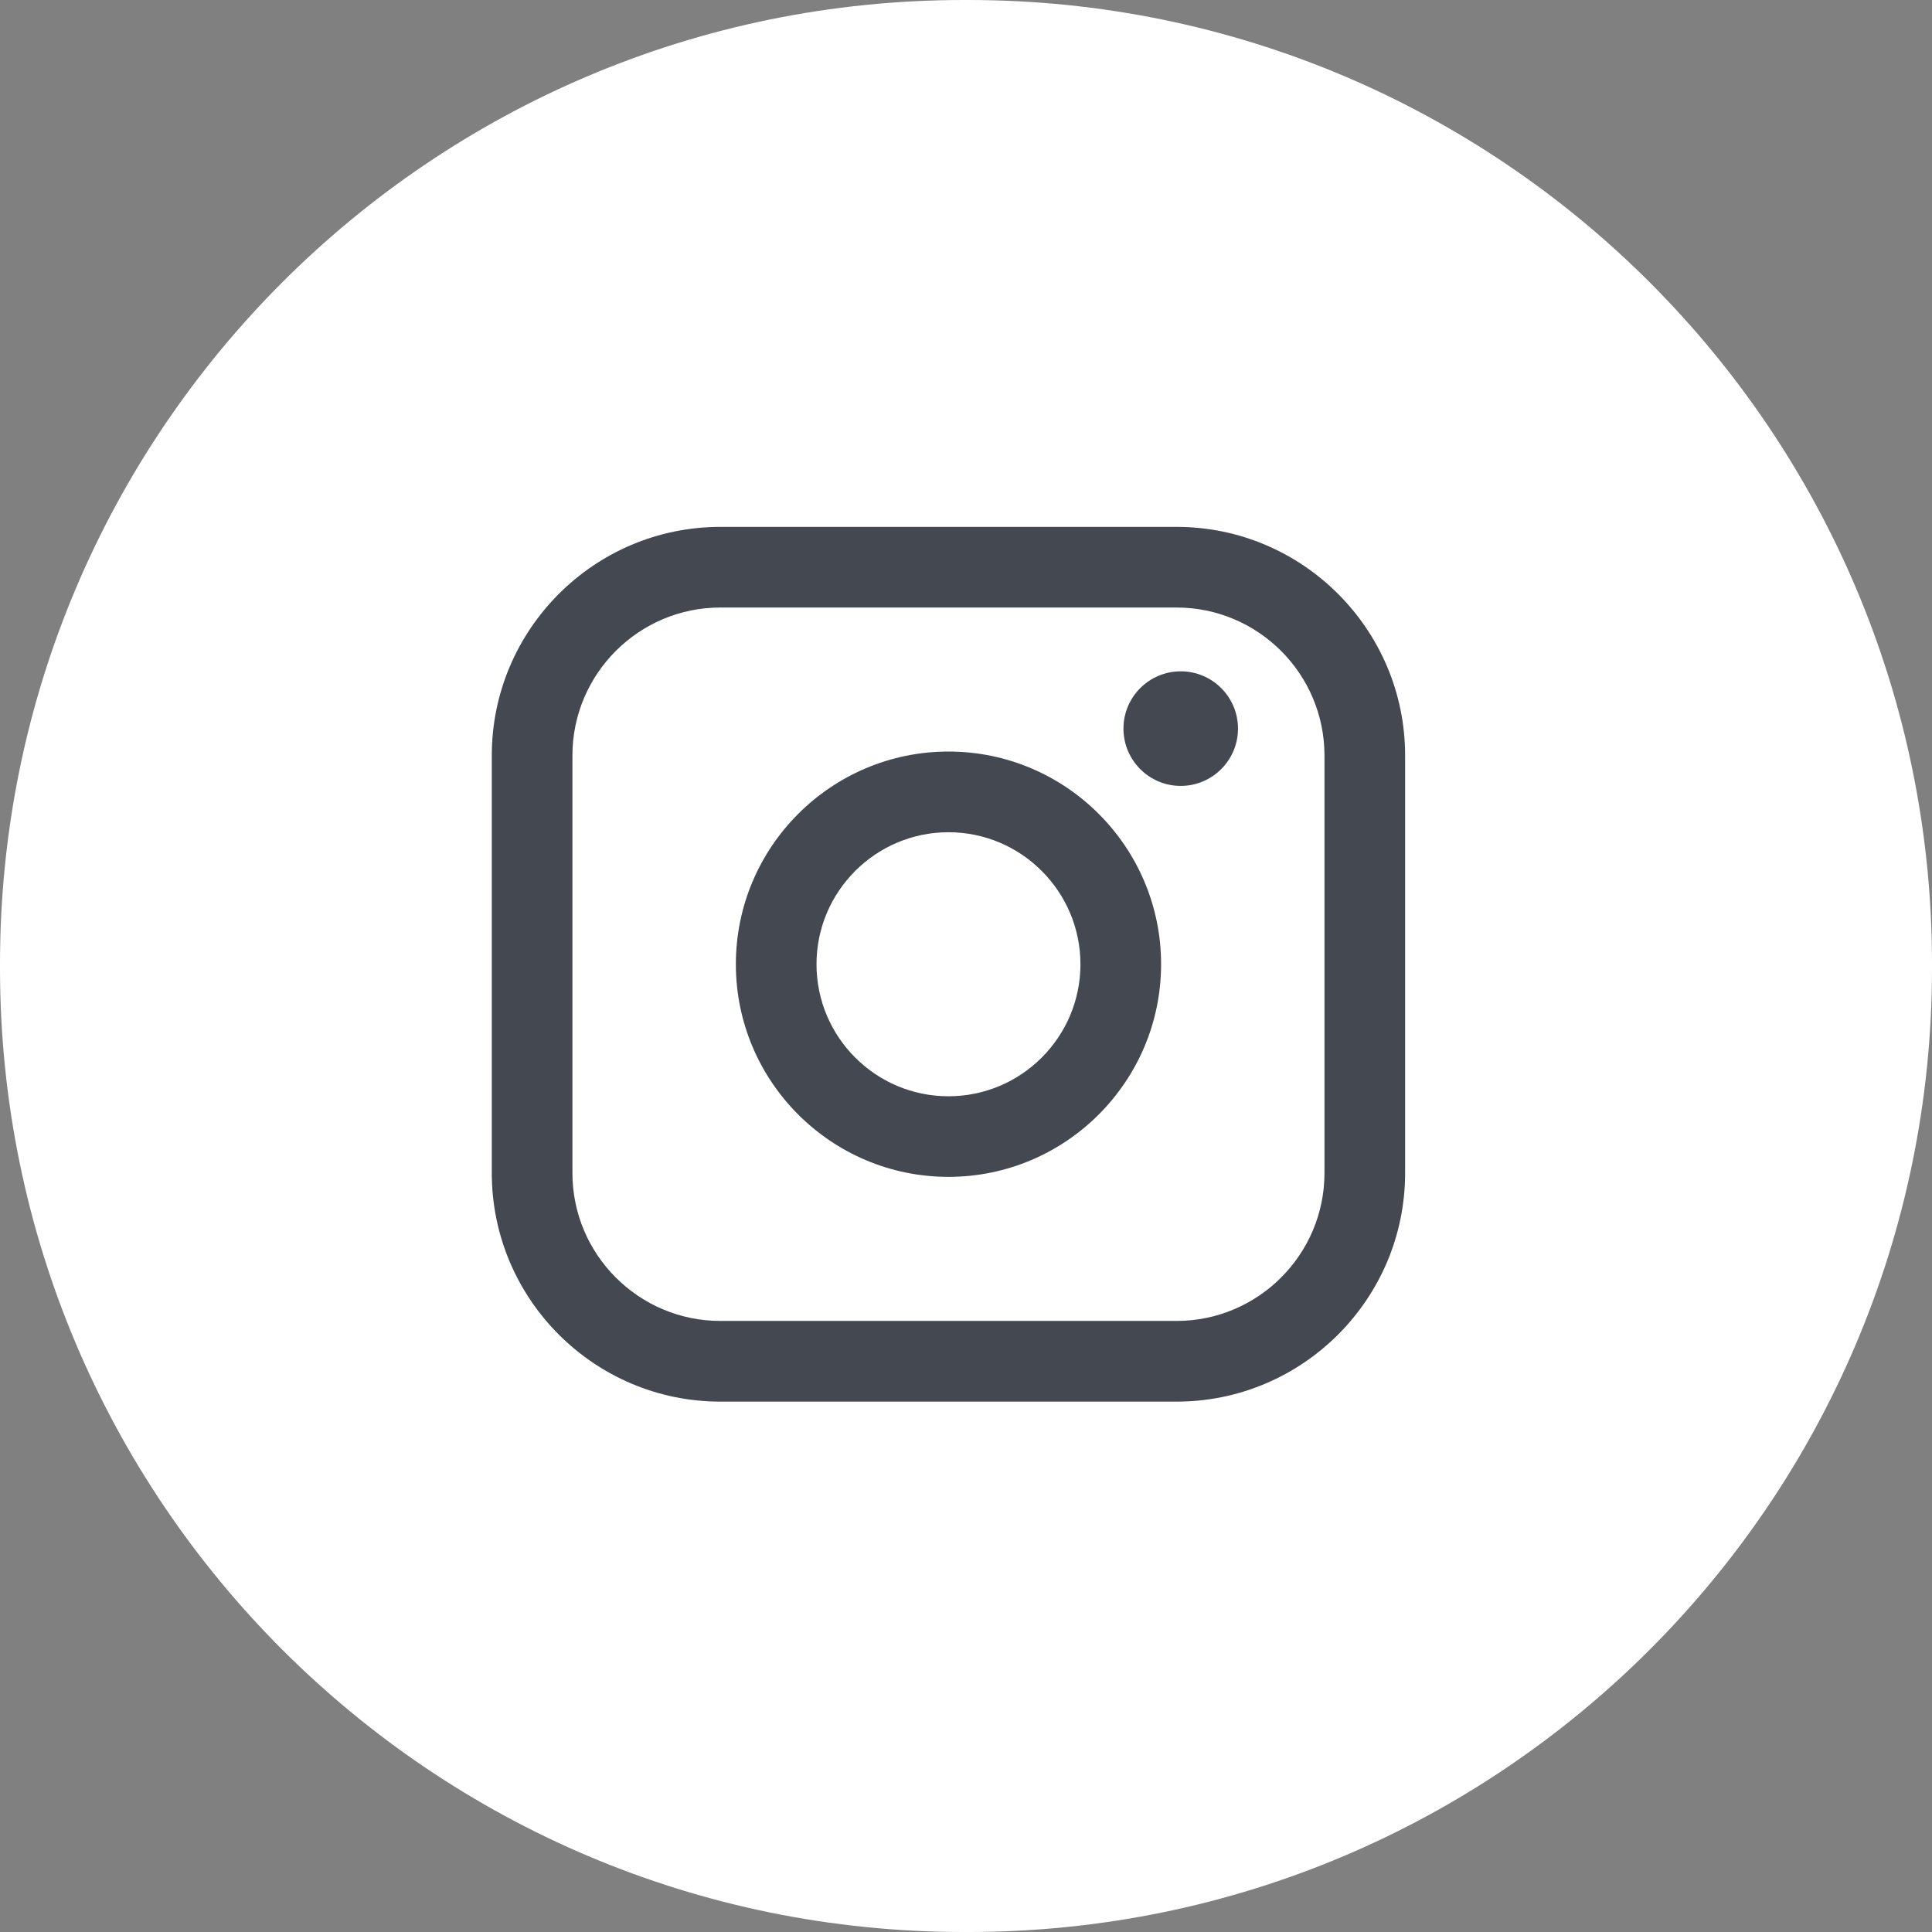
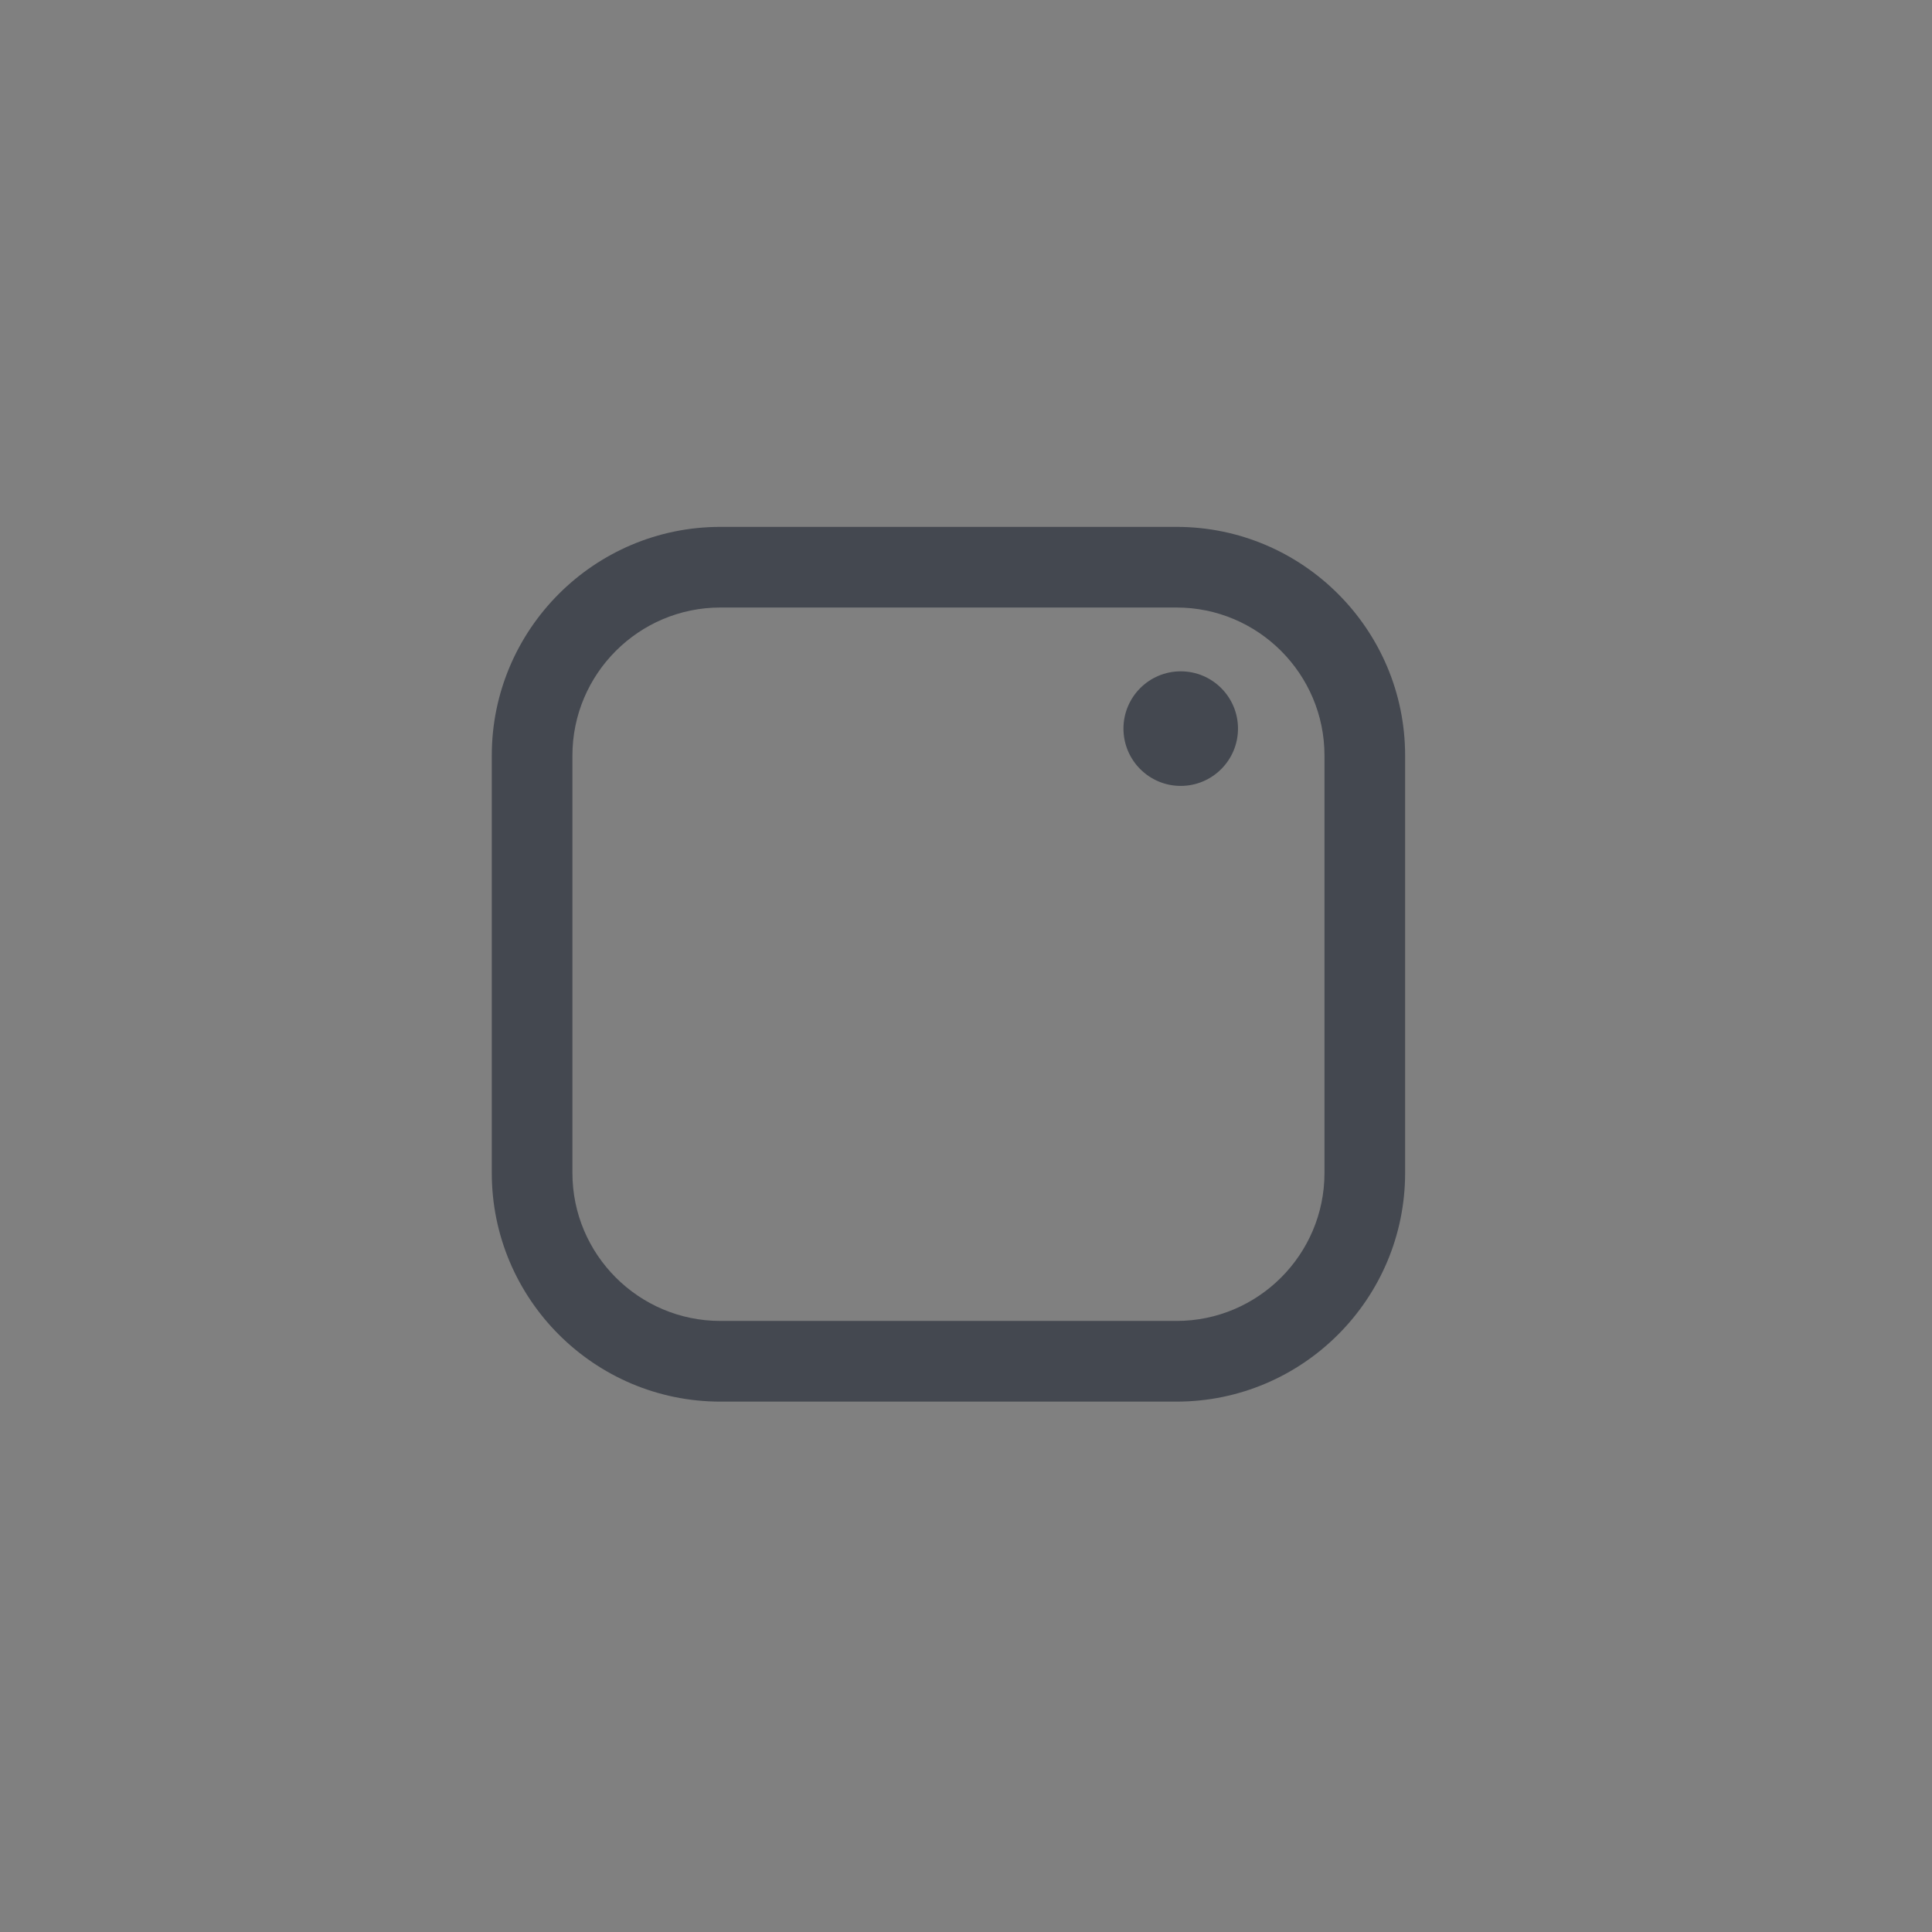
<svg xmlns="http://www.w3.org/2000/svg" width="42" height="42" viewBox="0 0 42 42" fill="none">
  <rect x="0" y="0" width="42" height="42" fill="#808080" stroke="none" />
-   <path d="M21.048 0H20.952C9.381 0 0 9.381 0 20.952V21.048C0 32.619 9.381 42 20.952 42H21.048C32.619 42 42 32.619 42 21.048V20.952C42 9.381 32.619 0 21.048 0Z" fill="white" />
  <path d="M25.577 11.454H15.66C12.92 11.454 10.691 13.684 10.691 16.424V25.5C10.691 28.24 12.92 30.47 15.66 30.47H25.577C28.317 30.47 30.546 28.24 30.546 25.5V16.424C30.546 13.684 28.317 11.454 25.577 11.454ZM12.444 16.424C12.444 14.651 13.887 13.207 15.66 13.207H25.577C27.35 13.207 28.793 14.651 28.793 16.424V25.5C28.793 27.273 27.35 28.716 25.577 28.716H15.66C13.887 28.716 12.444 27.273 12.444 25.5V16.424Z" fill="#444850" />
-   <path d="M20.619 25.584C23.167 25.584 25.241 23.511 25.241 20.961C25.241 18.411 23.168 16.338 20.619 16.338C18.07 16.338 15.997 18.411 15.997 20.961C15.997 23.511 18.07 25.584 20.619 25.584ZM20.619 18.092C22.201 18.092 23.488 19.38 23.488 20.962C23.488 22.545 22.201 23.832 20.619 23.832C19.037 23.832 17.75 22.545 17.75 20.962C17.75 19.38 19.037 18.092 20.619 18.092Z" fill="#444850" />
  <path d="M25.668 17.085C26.354 17.085 26.913 16.527 26.913 15.839C26.913 15.152 26.355 14.594 25.668 14.594C24.981 14.594 24.423 15.152 24.423 15.839C24.423 16.527 24.981 17.085 25.668 17.085Z" fill="#444850" />
</svg>